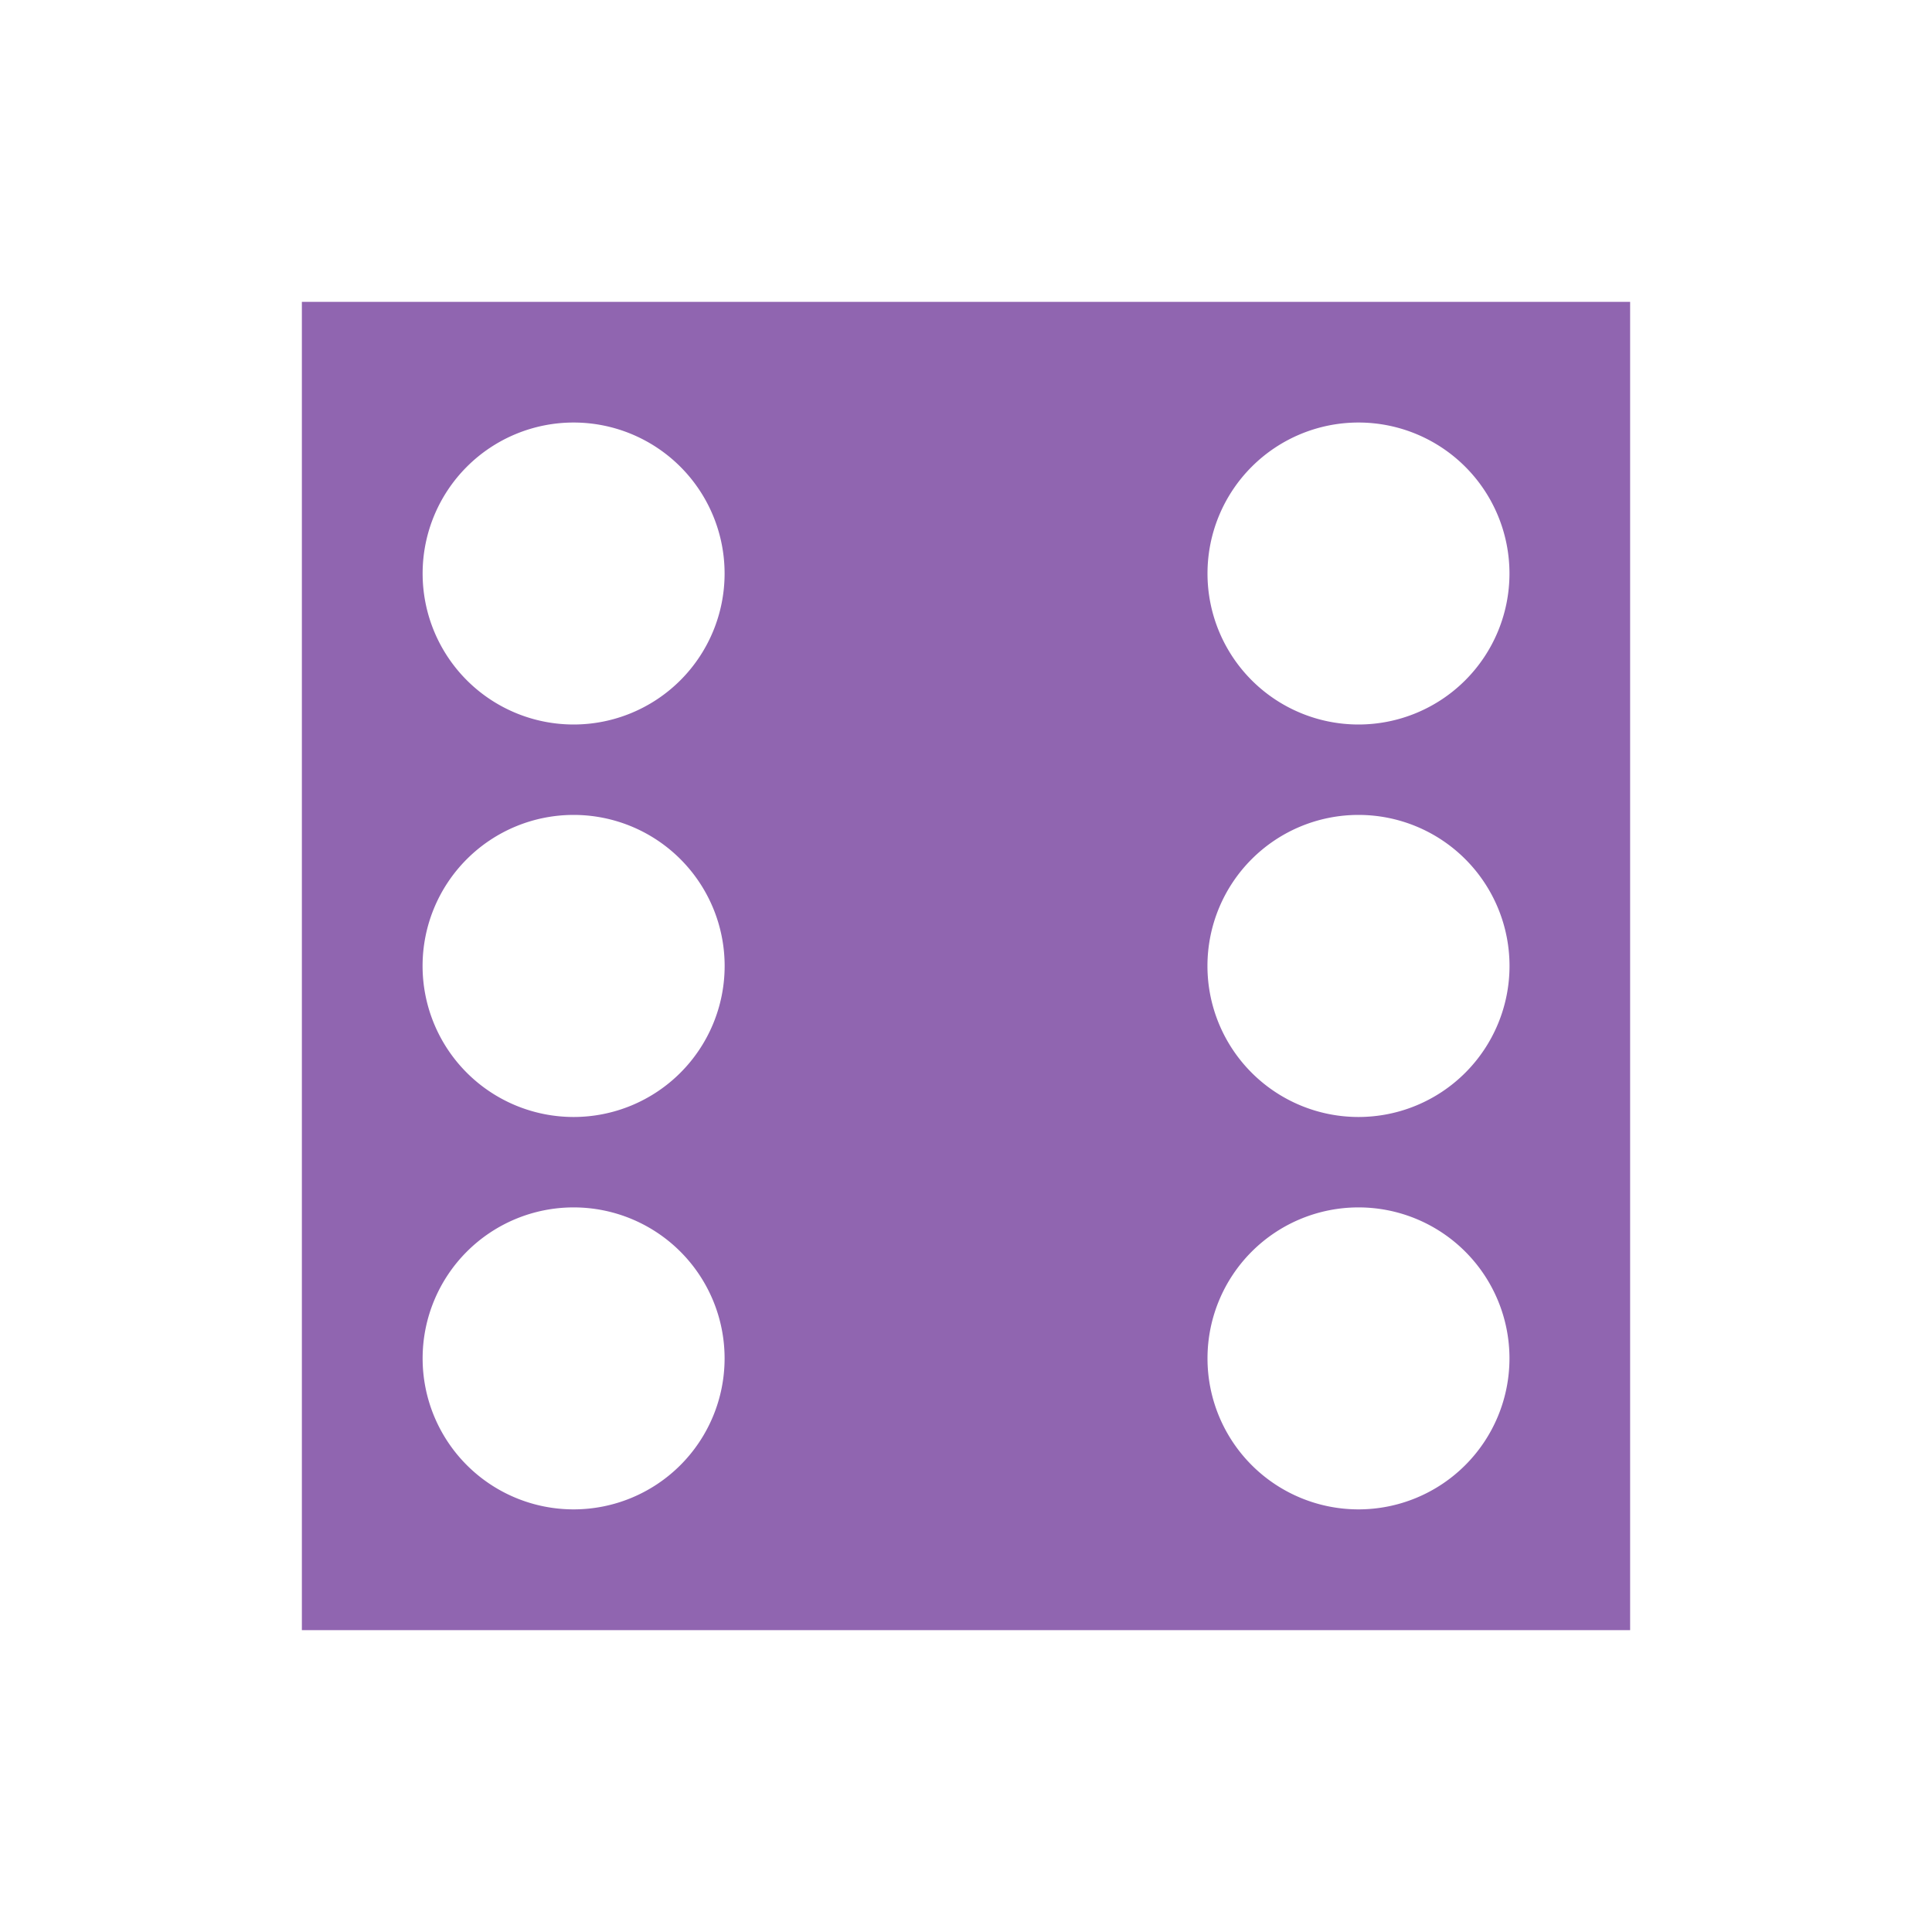
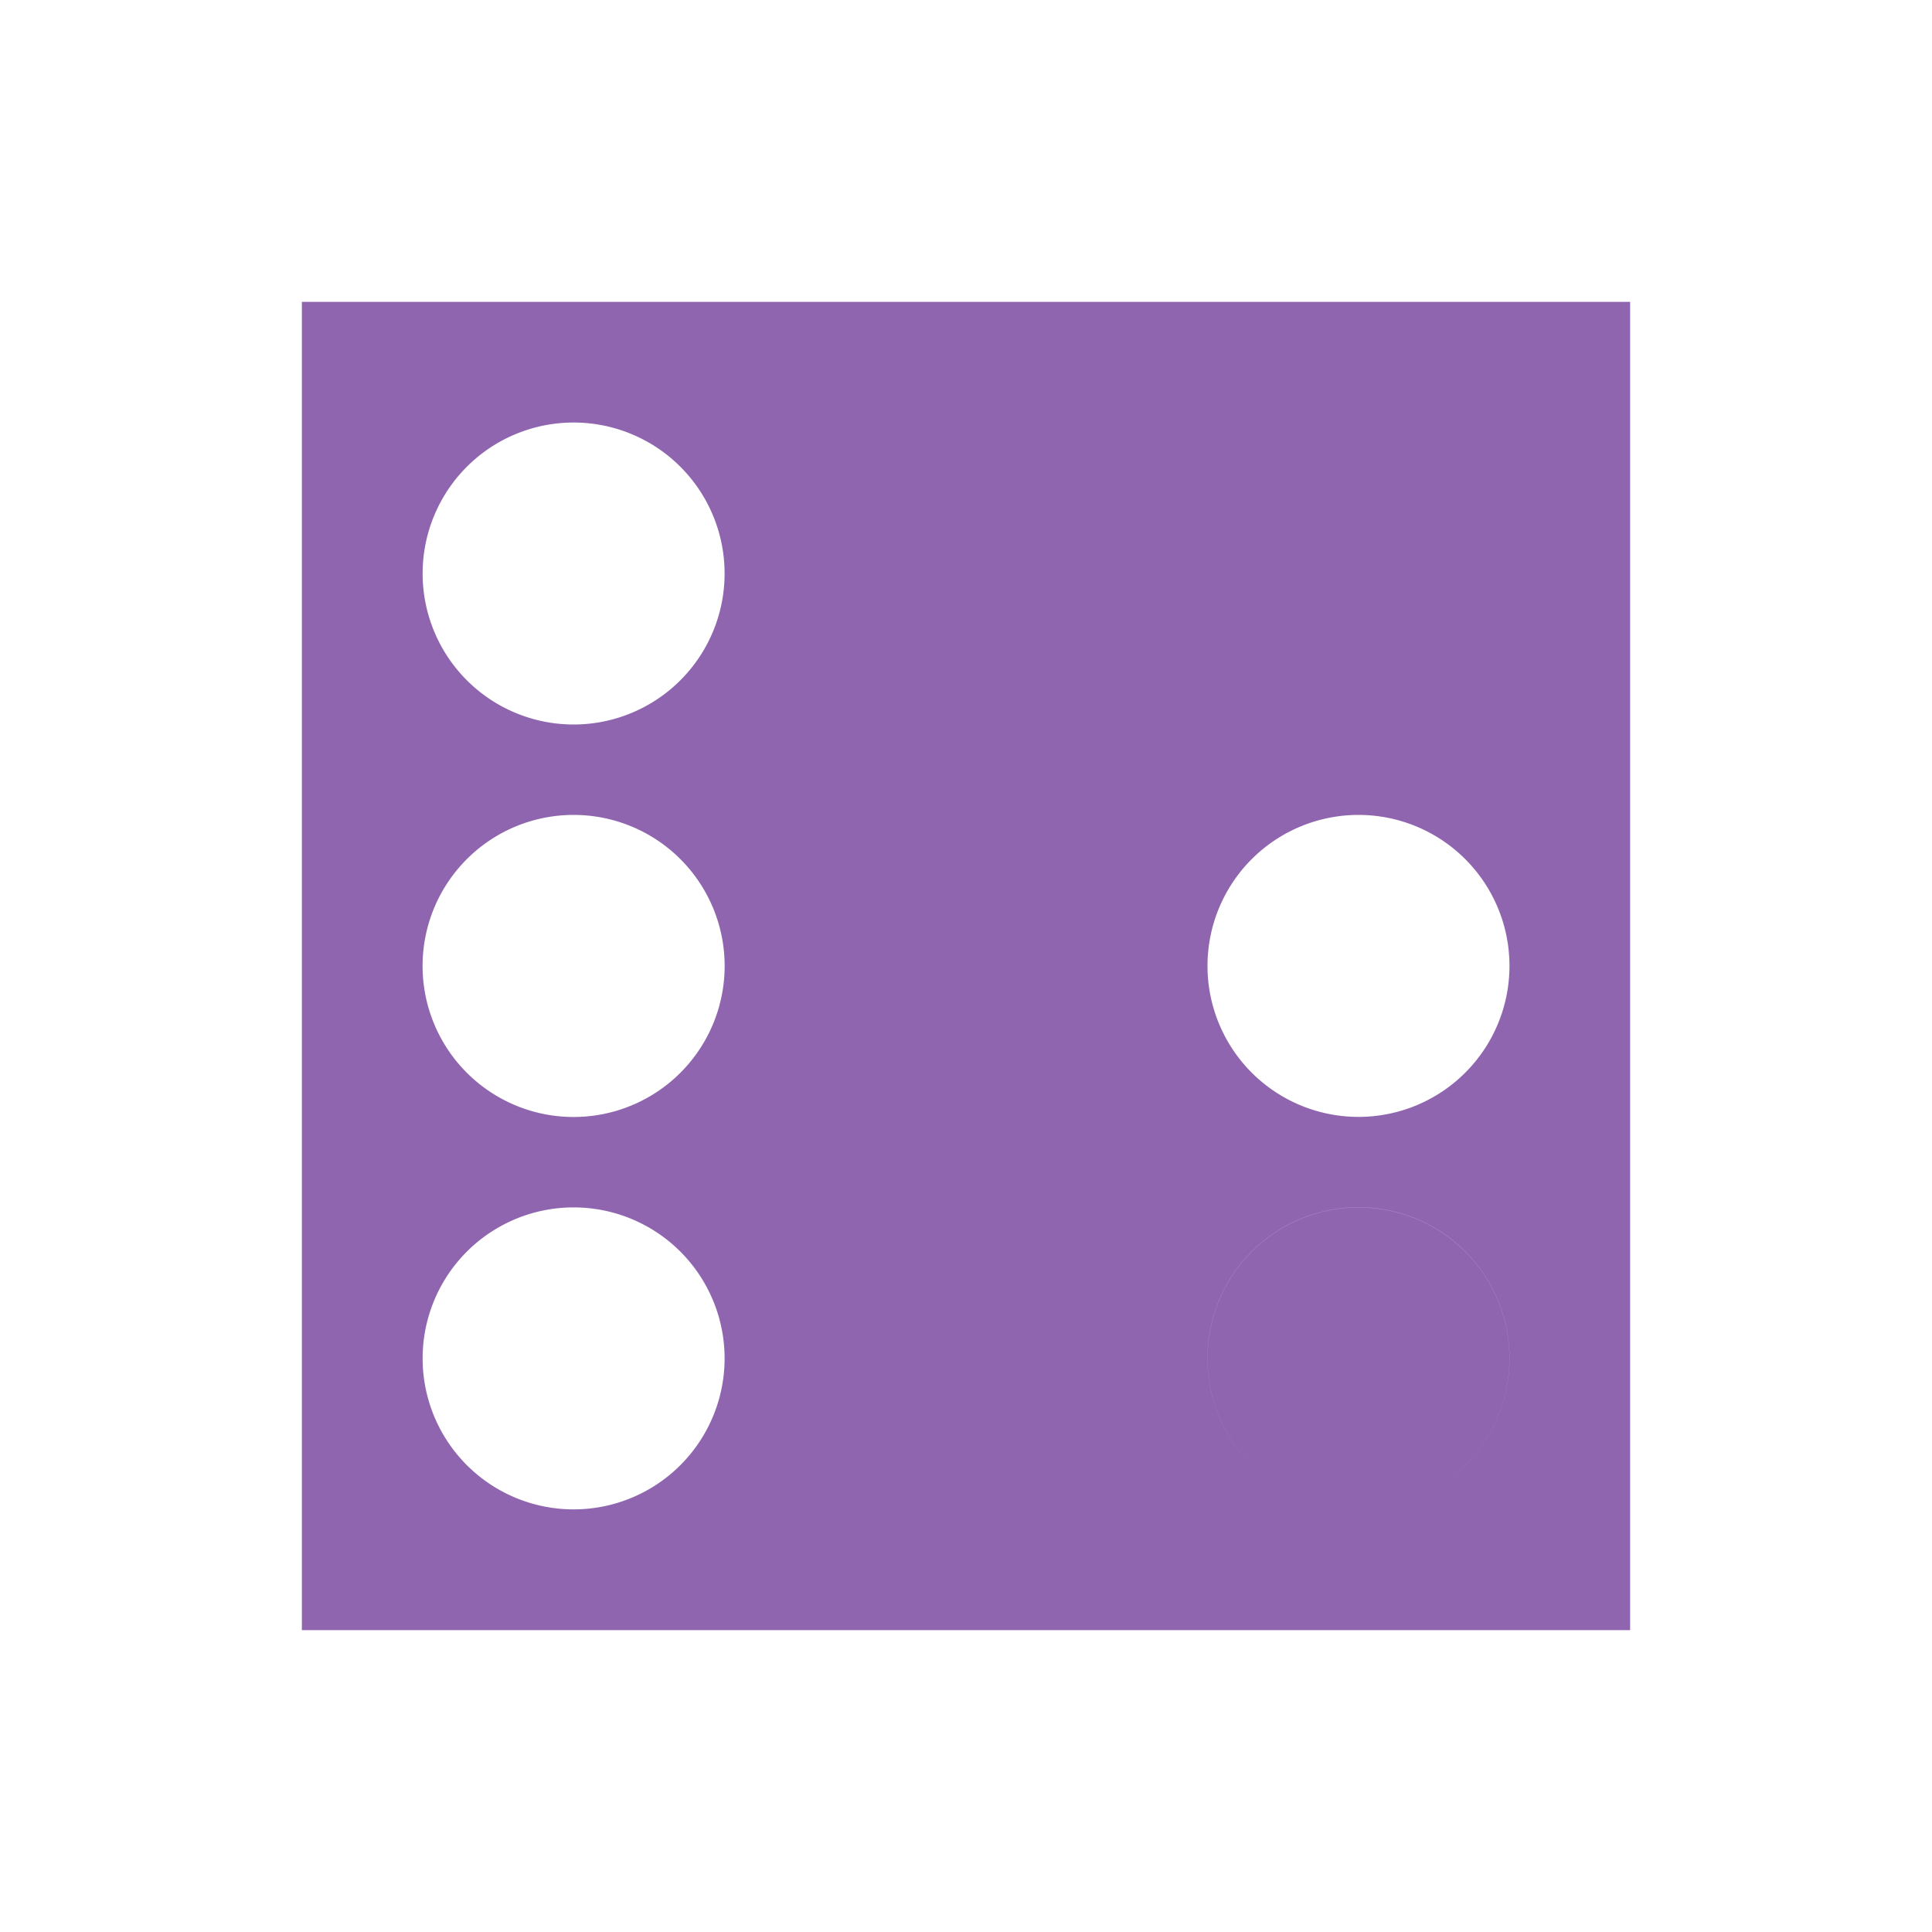
<svg xmlns="http://www.w3.org/2000/svg" viewBox="0 0 20 20" fill="#9065B0">
-   <path d="M3.125 3.125v13.75h13.75V3.125zm2.813 12.5a1.563 1.563 0 1 1 0-3.126 1.563 1.563 0 0 1 0 3.126m0-4.062a1.563 1.563 0 1 1 0-3.127 1.563 1.563 0 0 1 0 3.127m0-4.063a1.563 1.563 0 1 1 0-3.126 1.563 1.563 0 0 1 0 3.126m8.125 8.125a1.563 1.563 0 1 1 0-3.126 1.563 1.563 0 0 1 0 3.126m0-4.062a1.563 1.563 0 1 1 0-3.127 1.563 1.563 0 0 1 0 3.127m0-4.063a1.563 1.563 0 1 1 0-3.126 1.563 1.563 0 0 1 0 3.126" fill="#9065B0" />
+   <path d="M3.125 3.125v13.75h13.75V3.125zm2.813 12.5a1.563 1.563 0 1 1 0-3.126 1.563 1.563 0 0 1 0 3.126m0-4.062a1.563 1.563 0 1 1 0-3.127 1.563 1.563 0 0 1 0 3.127m0-4.063a1.563 1.563 0 1 1 0-3.126 1.563 1.563 0 0 1 0 3.126m8.125 8.125a1.563 1.563 0 1 1 0-3.126 1.563 1.563 0 0 1 0 3.126a1.563 1.563 0 1 1 0-3.127 1.563 1.563 0 0 1 0 3.127m0-4.063a1.563 1.563 0 1 1 0-3.126 1.563 1.563 0 0 1 0 3.126" fill="#9065B0" />
</svg>